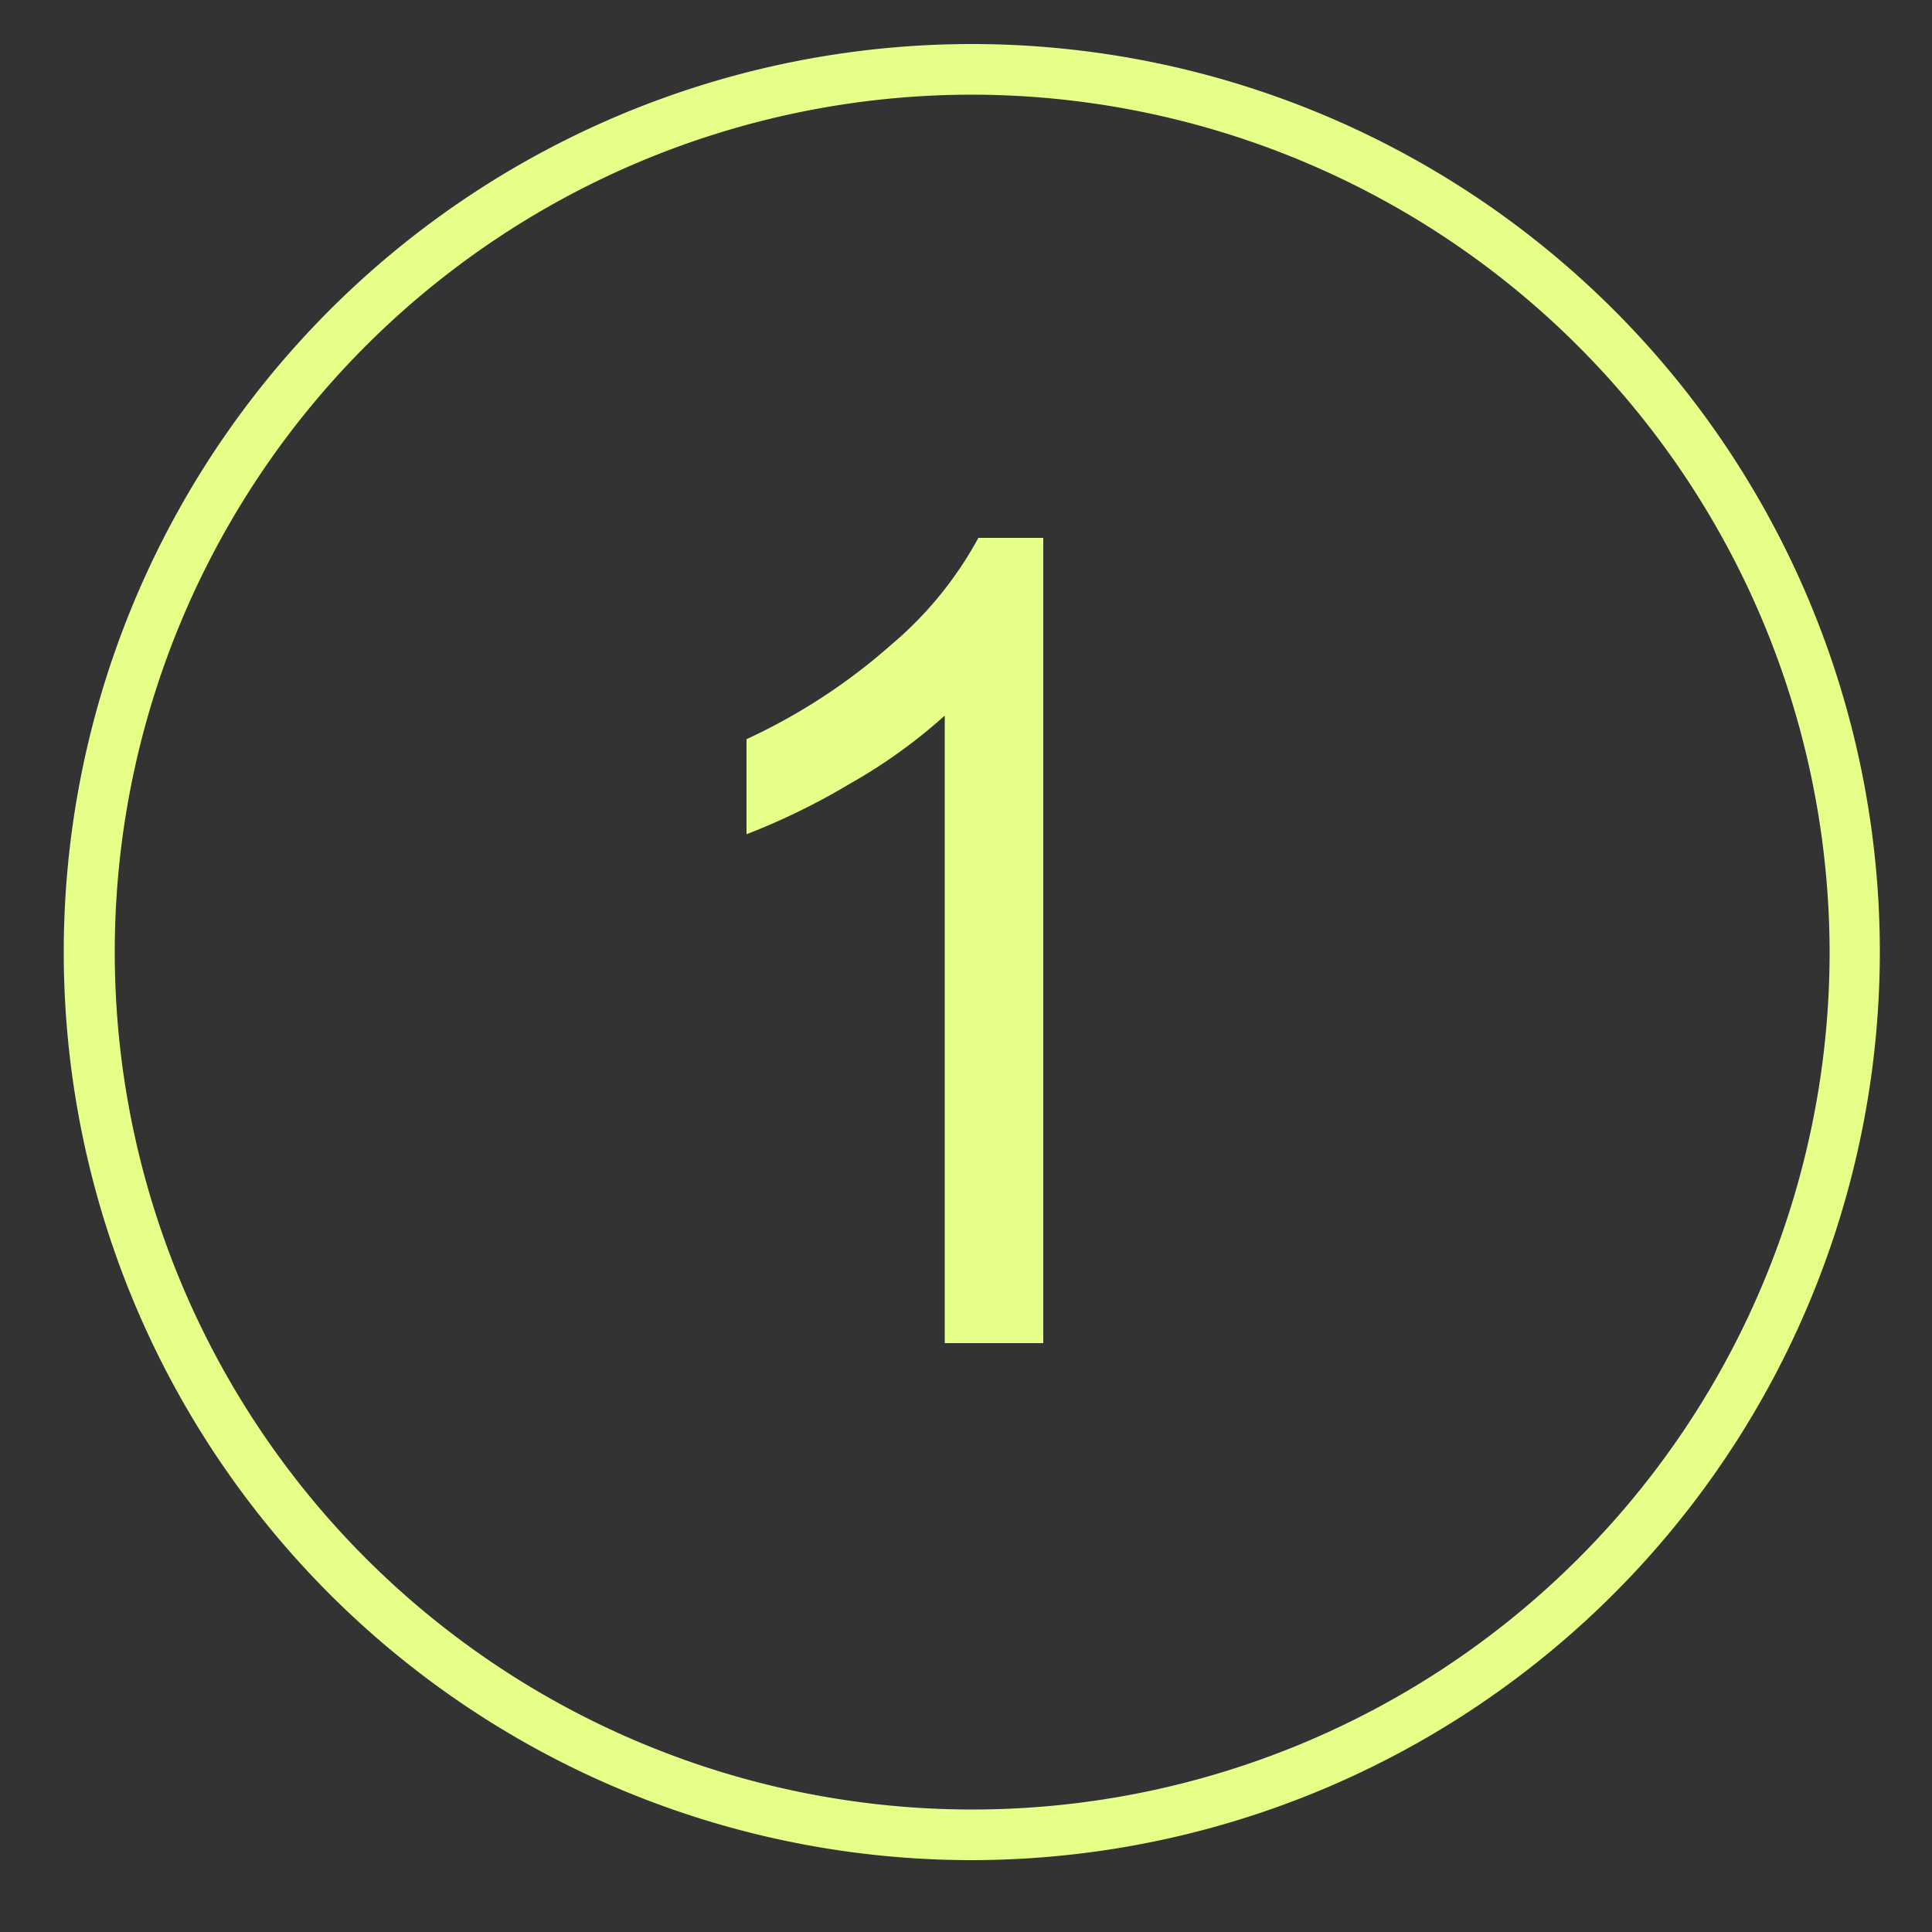
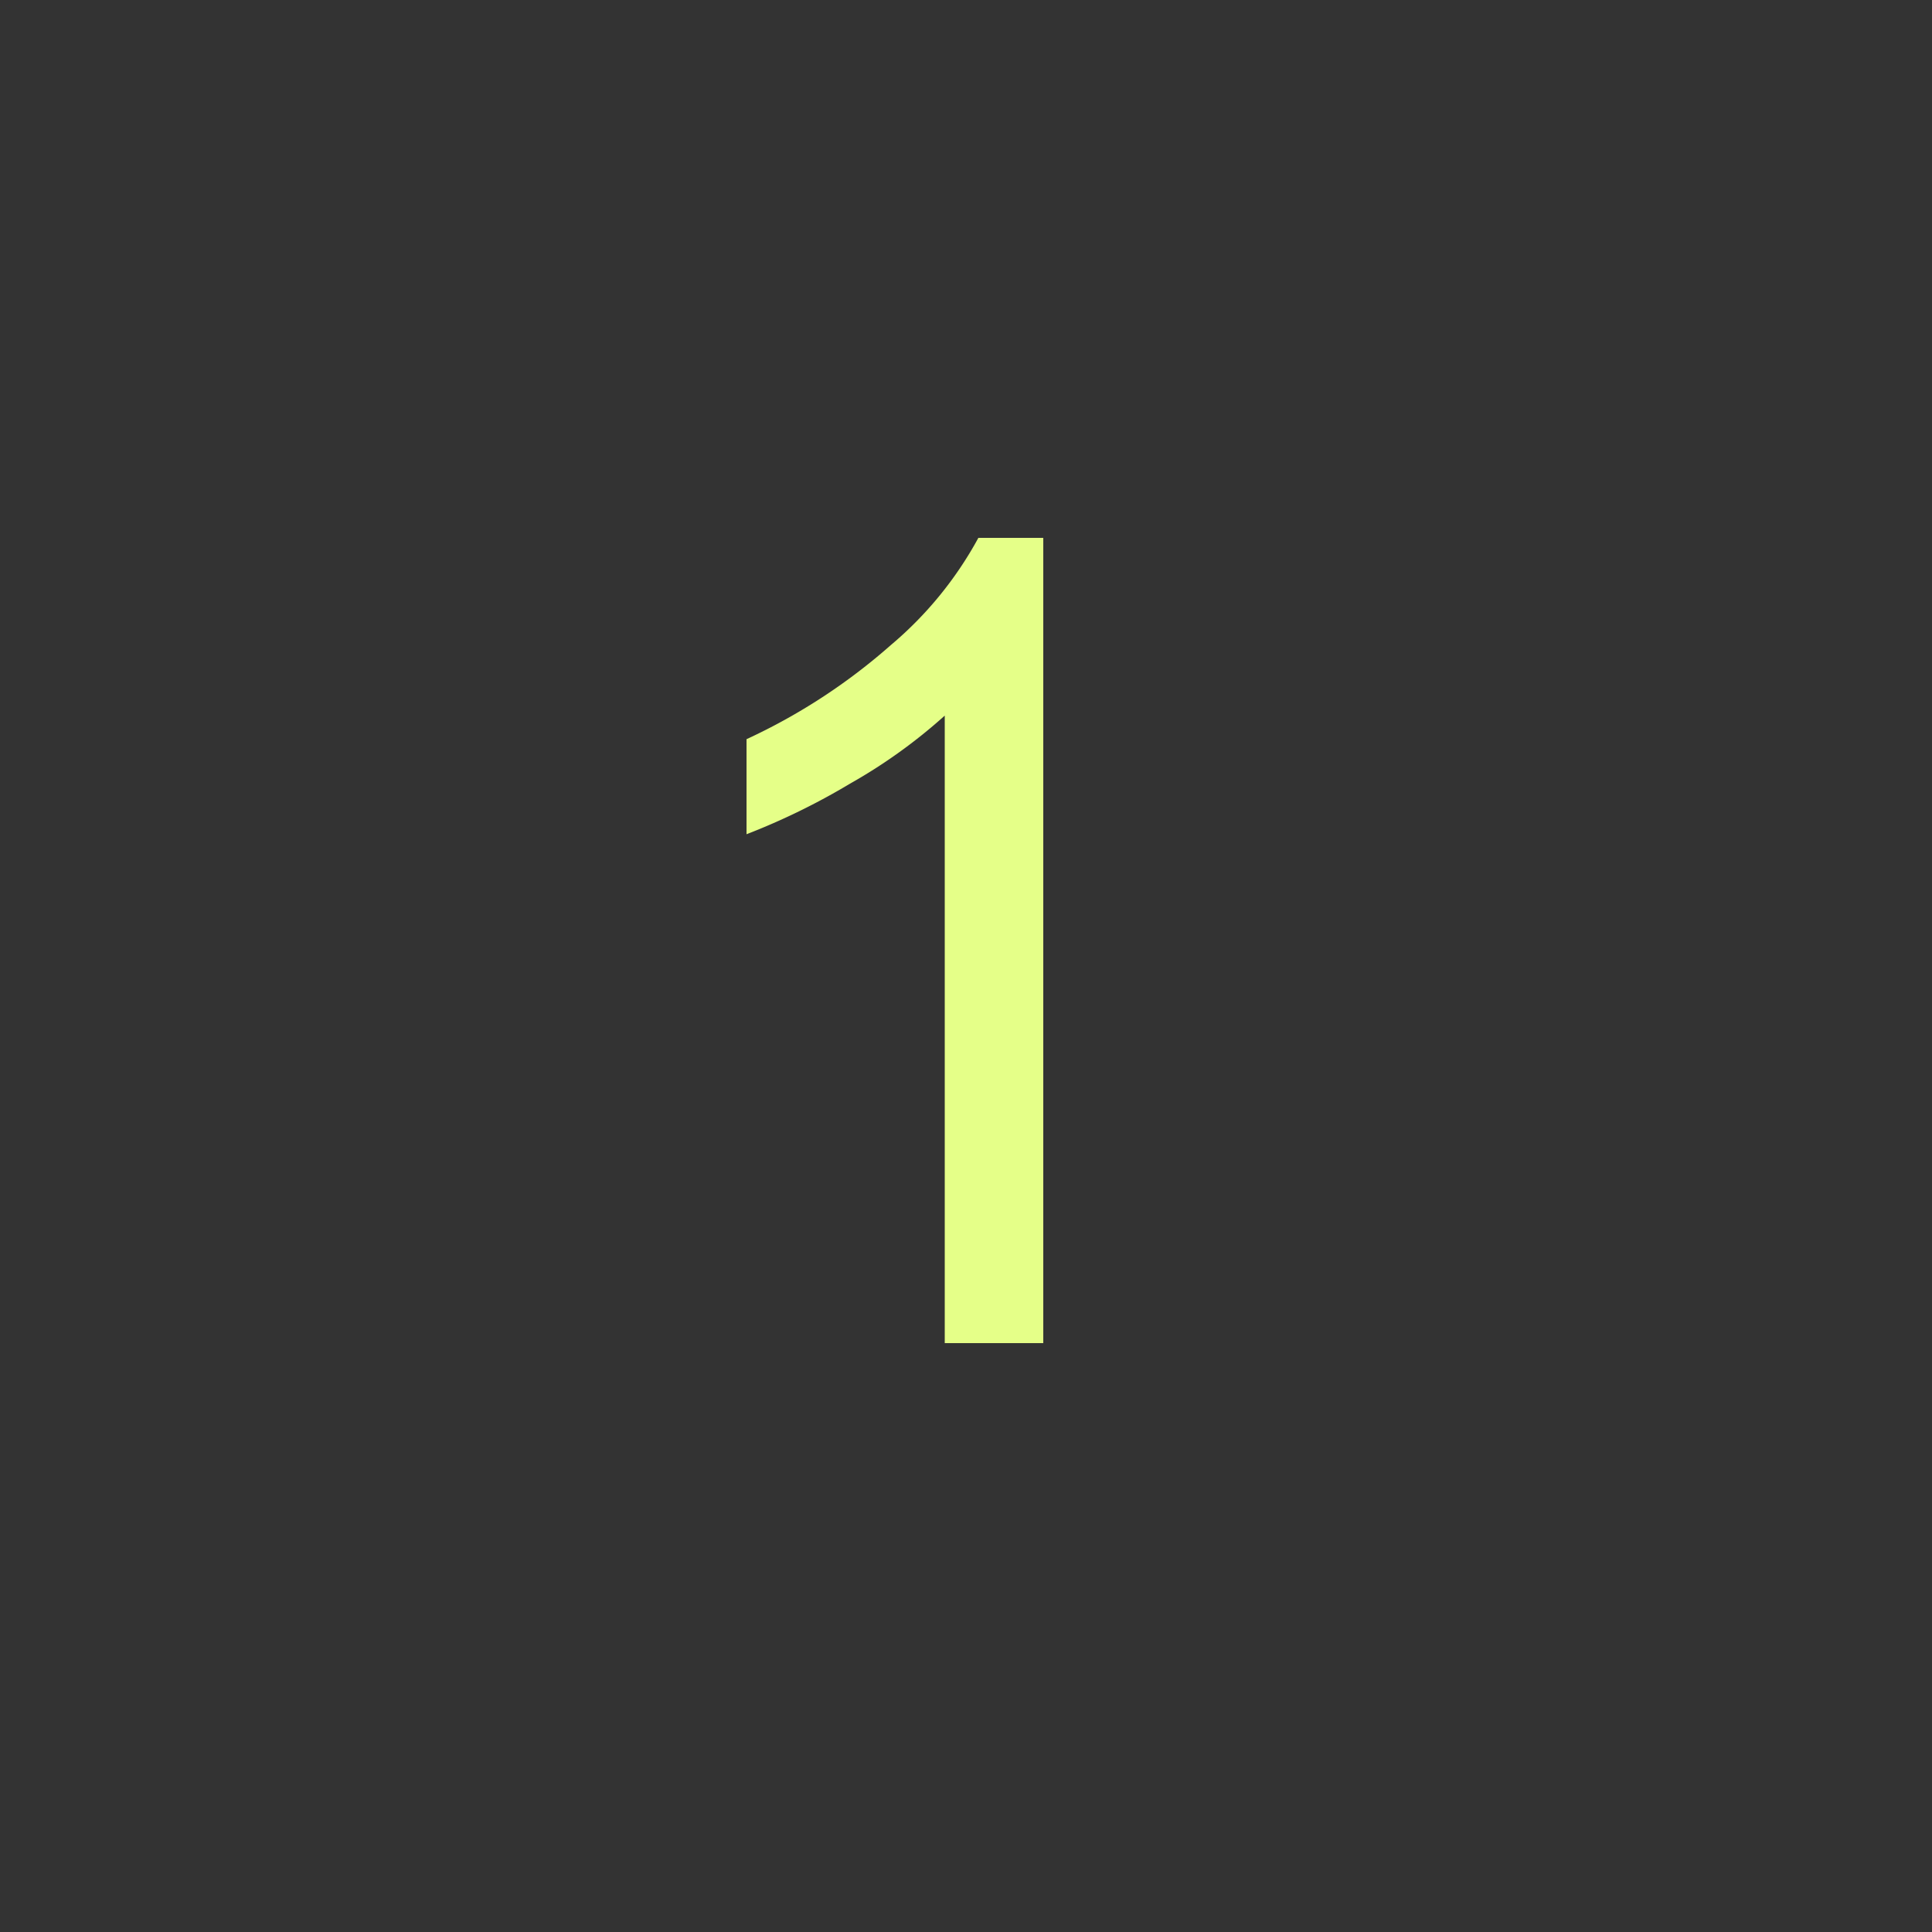
<svg xmlns="http://www.w3.org/2000/svg" id="Layer_1" data-name="Layer 1" viewBox="0 0 50 50">
  <rect x="0" y="0" width="50" height="50" fill="#333333" stroke="none" />
  <defs>
    <style>.cls-1{fill:#e5ff88;}</style>
  </defs>
-   <path class="cls-1" d="M25.15,48.14a23.5,23.5,0,1,1,23.5-23.5A23.52,23.52,0,0,1,25.15,48.14Zm0-45.69a22.19,22.19,0,1,0,22.2,22.19A22.22,22.22,0,0,0,25.15,2.45Z" />
  <path class="cls-1" d="M27,34.76H24.45V18.52A13.81,13.81,0,0,1,22,20.28a17.54,17.54,0,0,1-2.68,1.31V19.13a15.39,15.39,0,0,0,3.74-2.44,9.63,9.63,0,0,0,2.26-2.77H27Z" />
</svg>